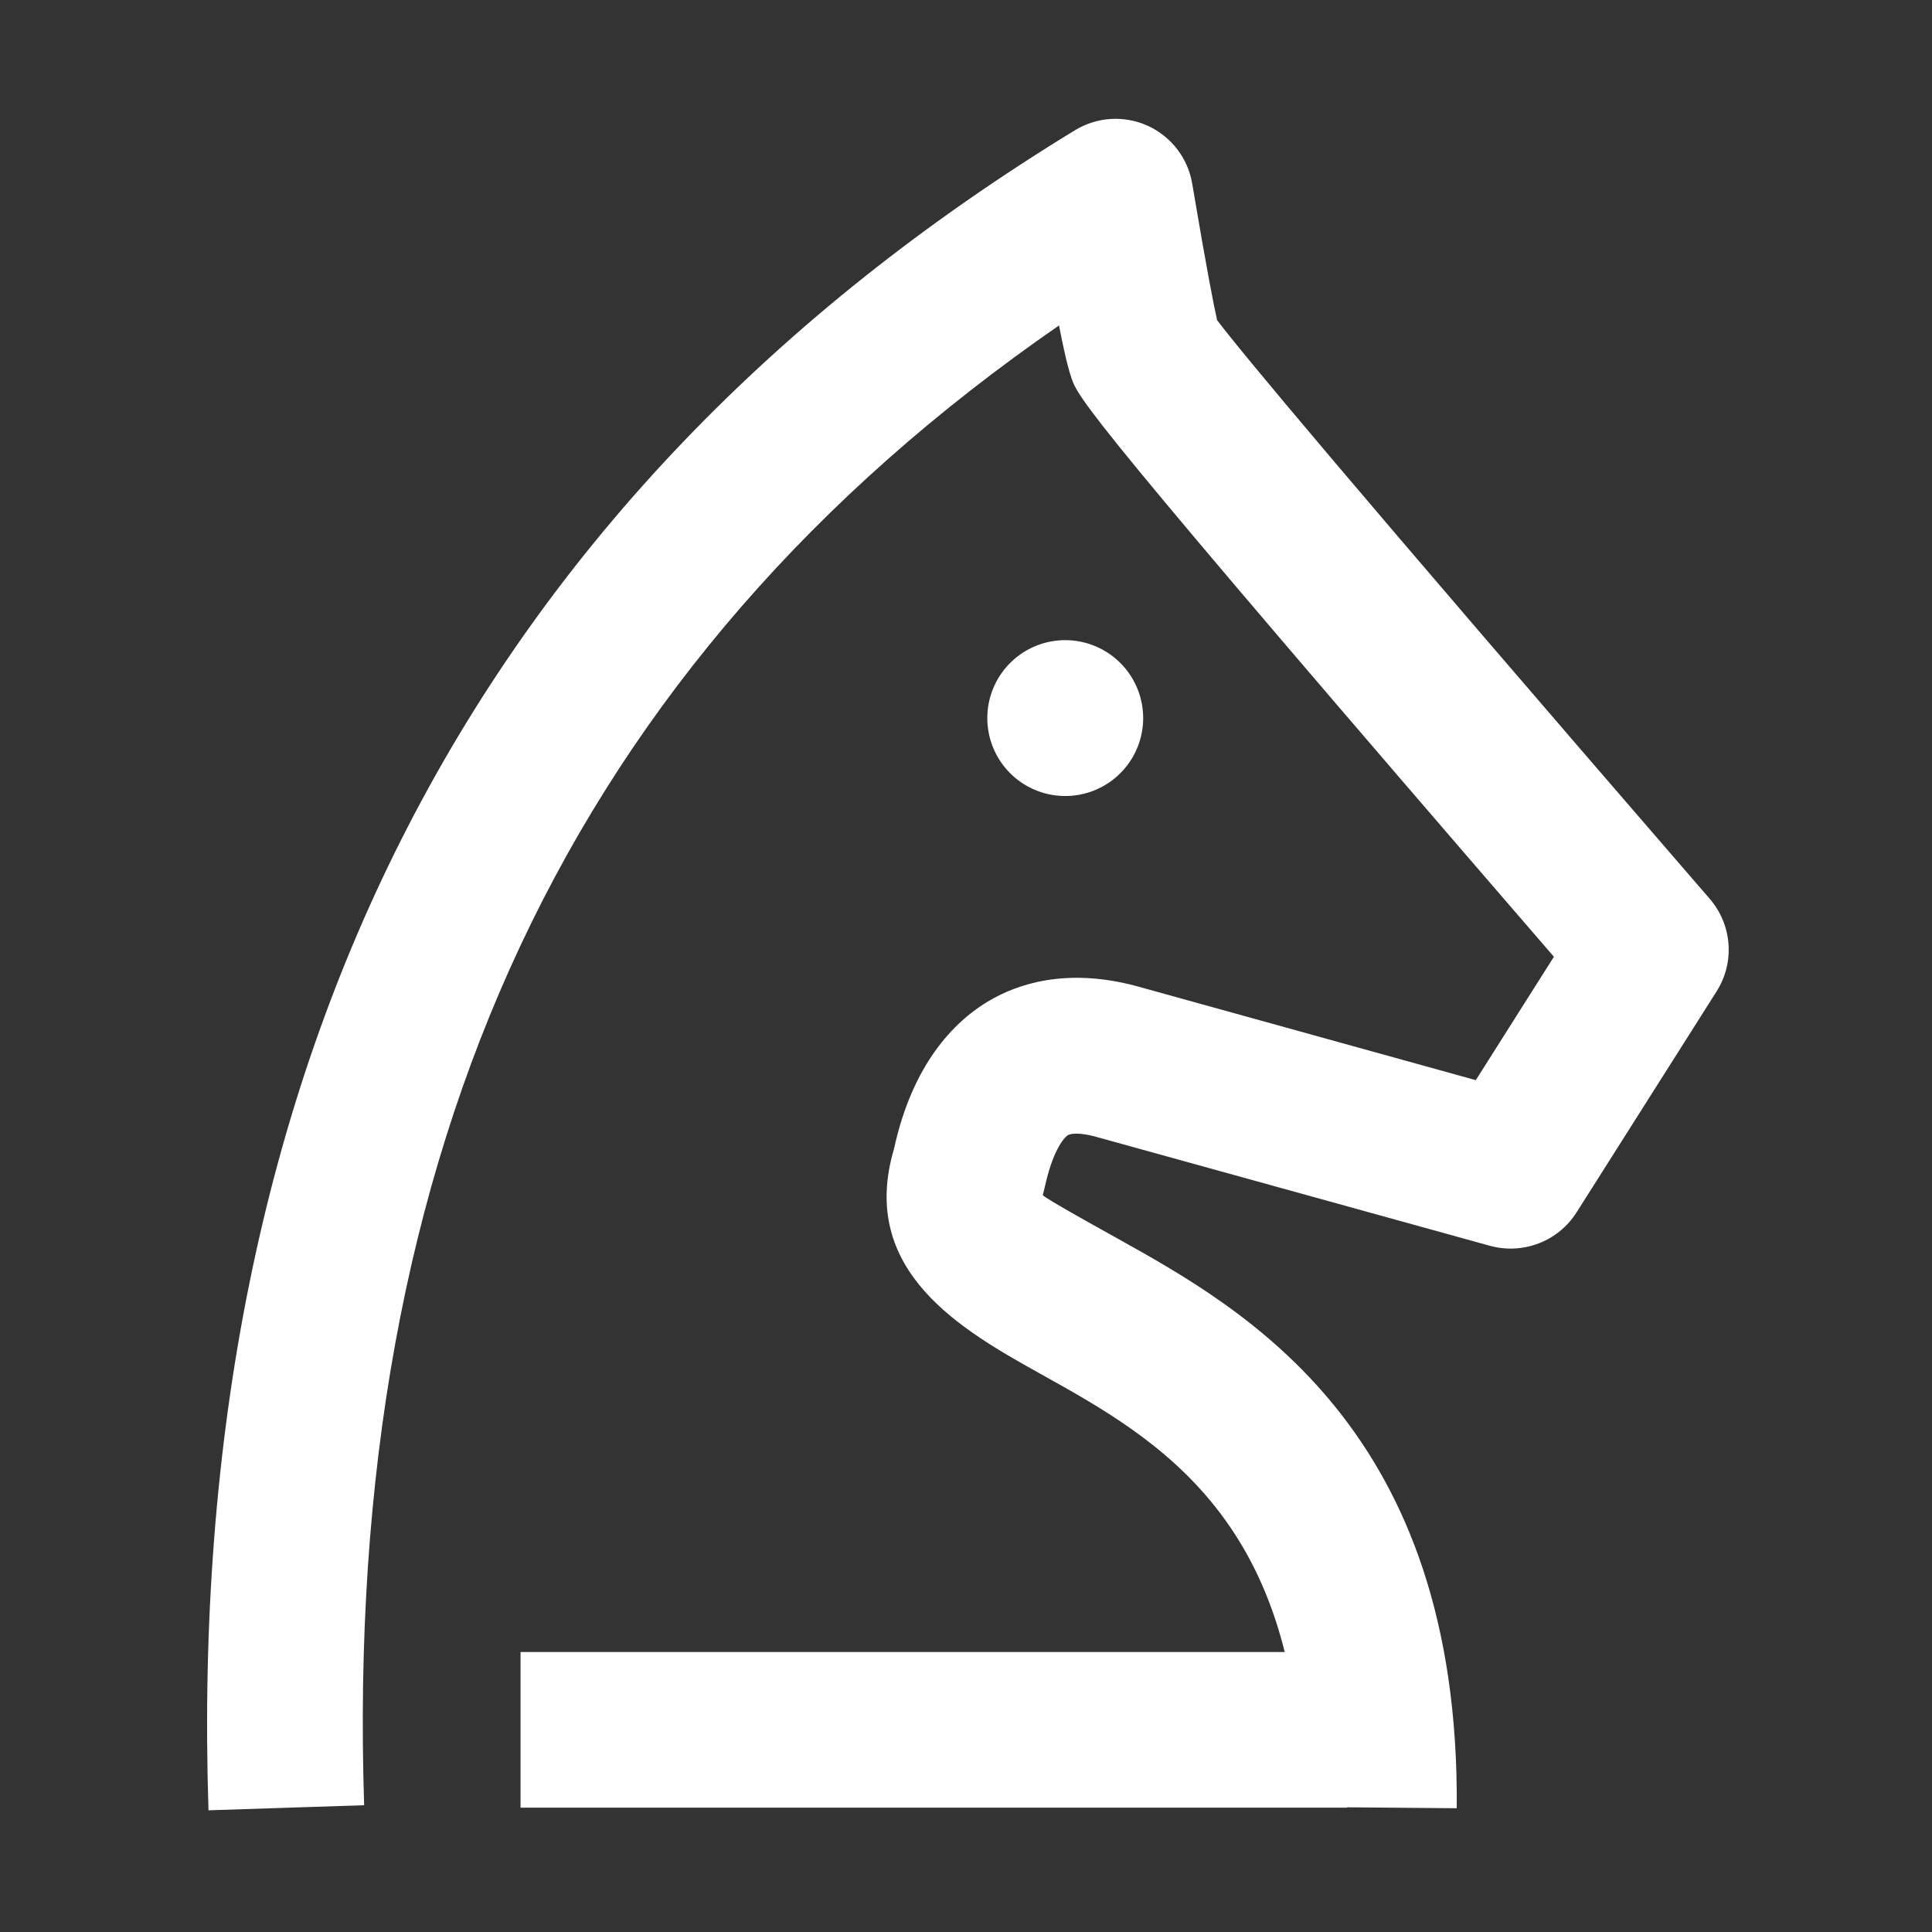
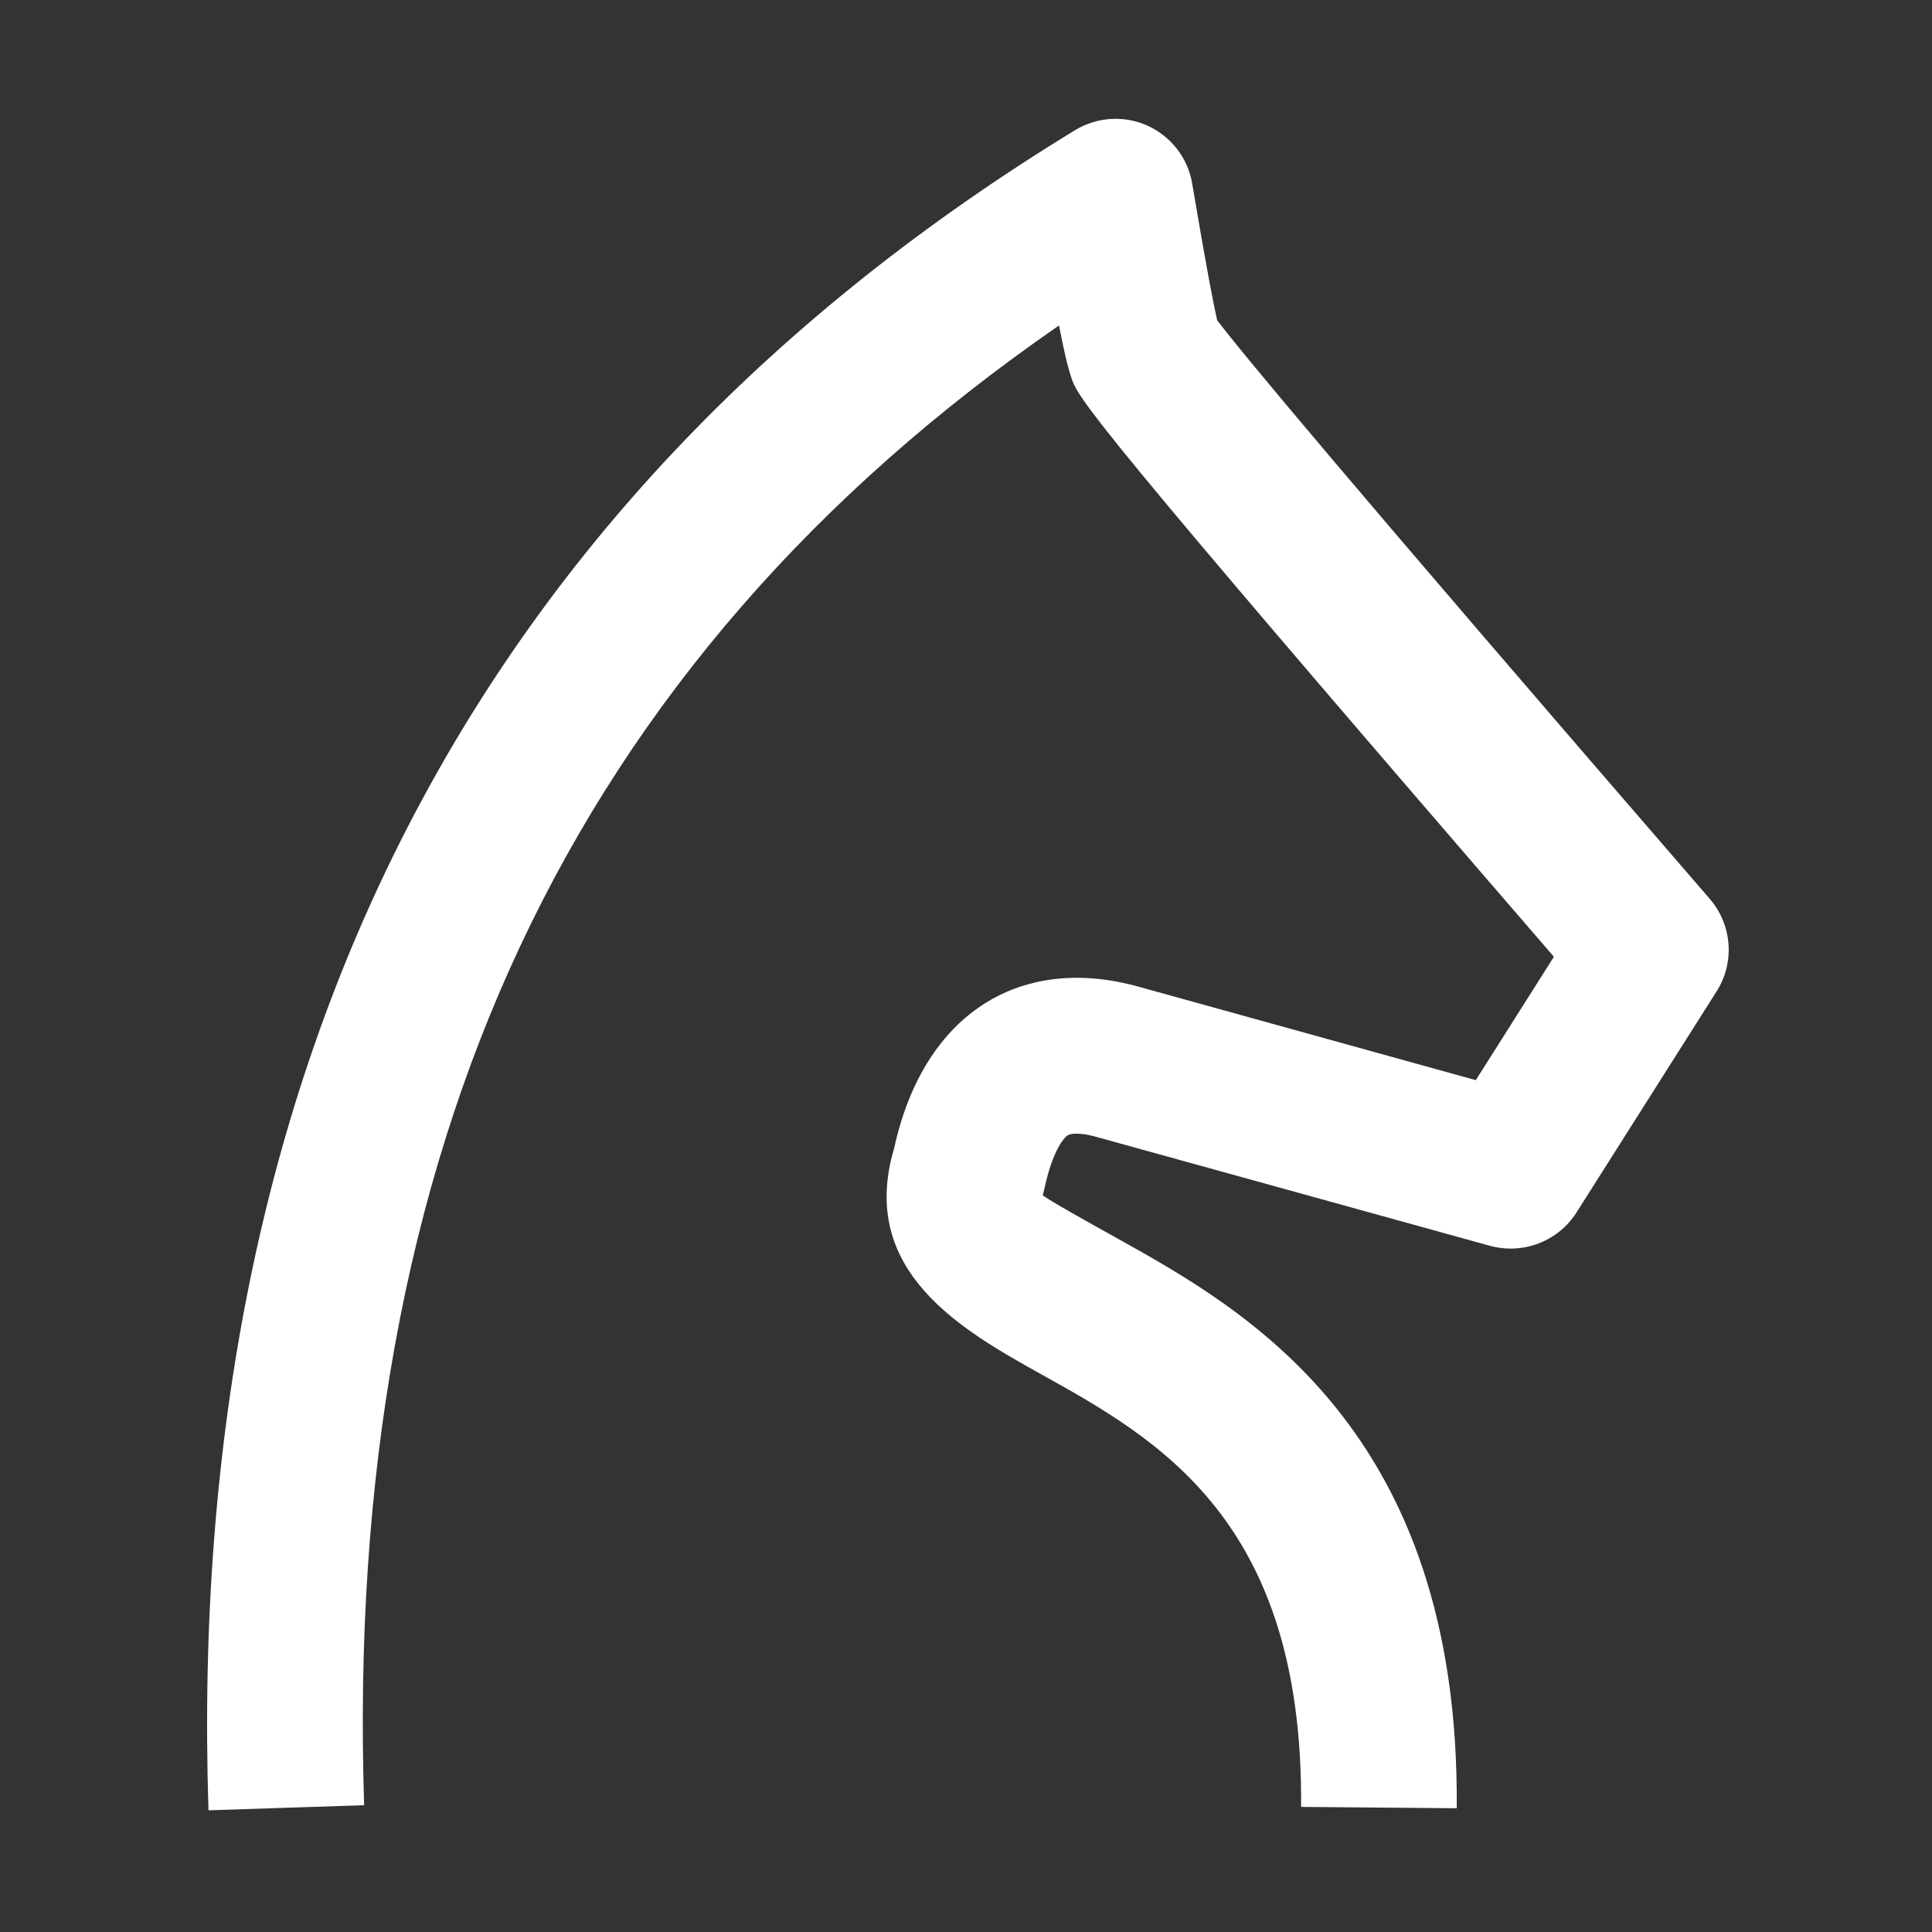
<svg xmlns="http://www.w3.org/2000/svg" t="1531060776882" class="icon" style="" viewBox="0 0 1024 1024" version="1.1" p-id="6165" width="20" height="20">
  <rect x="0" y="0" width="1024" height="1024" fill="#333333" stroke="none" />
  <defs>
    <style type="text/css" />
  </defs>
-   <path d="M275.9 875.6h438v82.5h-438z" fill="#ffffff" p-id="6166" />
  <path d="M110.5 959.5C97.7 562.3 252.3 262.7 569.8 69c11.7-7.1 26.1-8 38.6-2.3 12.4 5.7 21.3 17.2 23.5 30.7 7.8 46.2 11.5 64.9 13.2 72.3 12.3 16.3 64.8 79.8 261.1 306.7 11.9 13.8 13.4 33.7 3.6 49.1l-74.2 117.1c-9.7 15.3-28.3 22.5-45.9 17.7l-209.6-58c-7.6-2-12.3-1.6-14-0.7-2.7 1.7-8.4 9.3-12.4 27.8l-1 4.1c2.9 2.5 23.9 14.2 39.2 22.7 68 37.9 181.9 101.3 180.2 302.2l-82.5-0.7c1.3-151.9-75.9-194.9-137.9-229.4-41-22.9-97.3-54.2-77.8-119.6 7.7-35.5 24.6-62.6 49.4-77.7 15.3-9.3 41.3-18.3 78.5-8.5l180.4 50 41.4-65.4C574.1 218.3 571.5 211 567.8 200.1c-1-3.1-2.6-7.7-6.5-27.6C302.4 351.4 181.8 608.6 193 956.8l-82.5 2.7z" fill="#ffffff" p-id="6167" />
-   <path d="M564.6 380.6m-41.3 0a41.3 41.3 0 1 0 82.6 0 41.3 41.3 0 1 0-82.6 0Z" fill="#ffffff" p-id="6168" />
</svg>